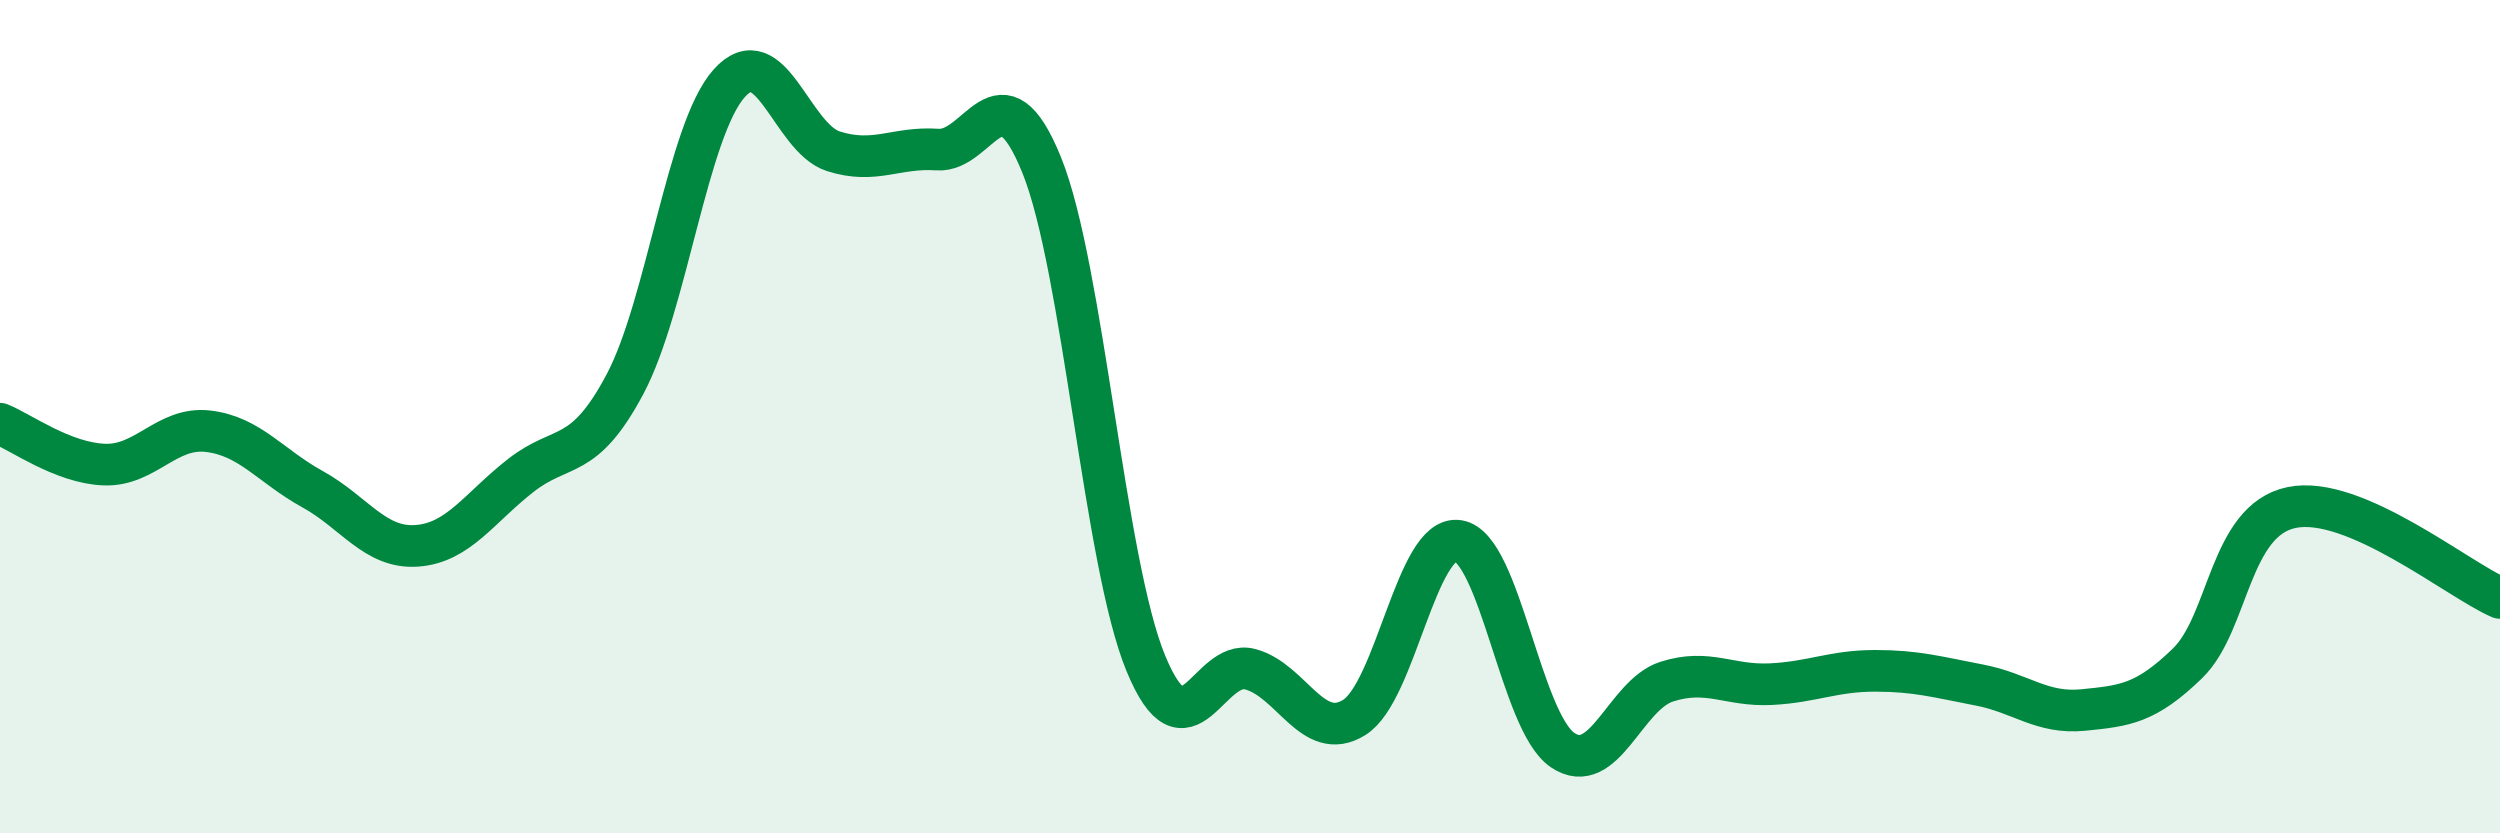
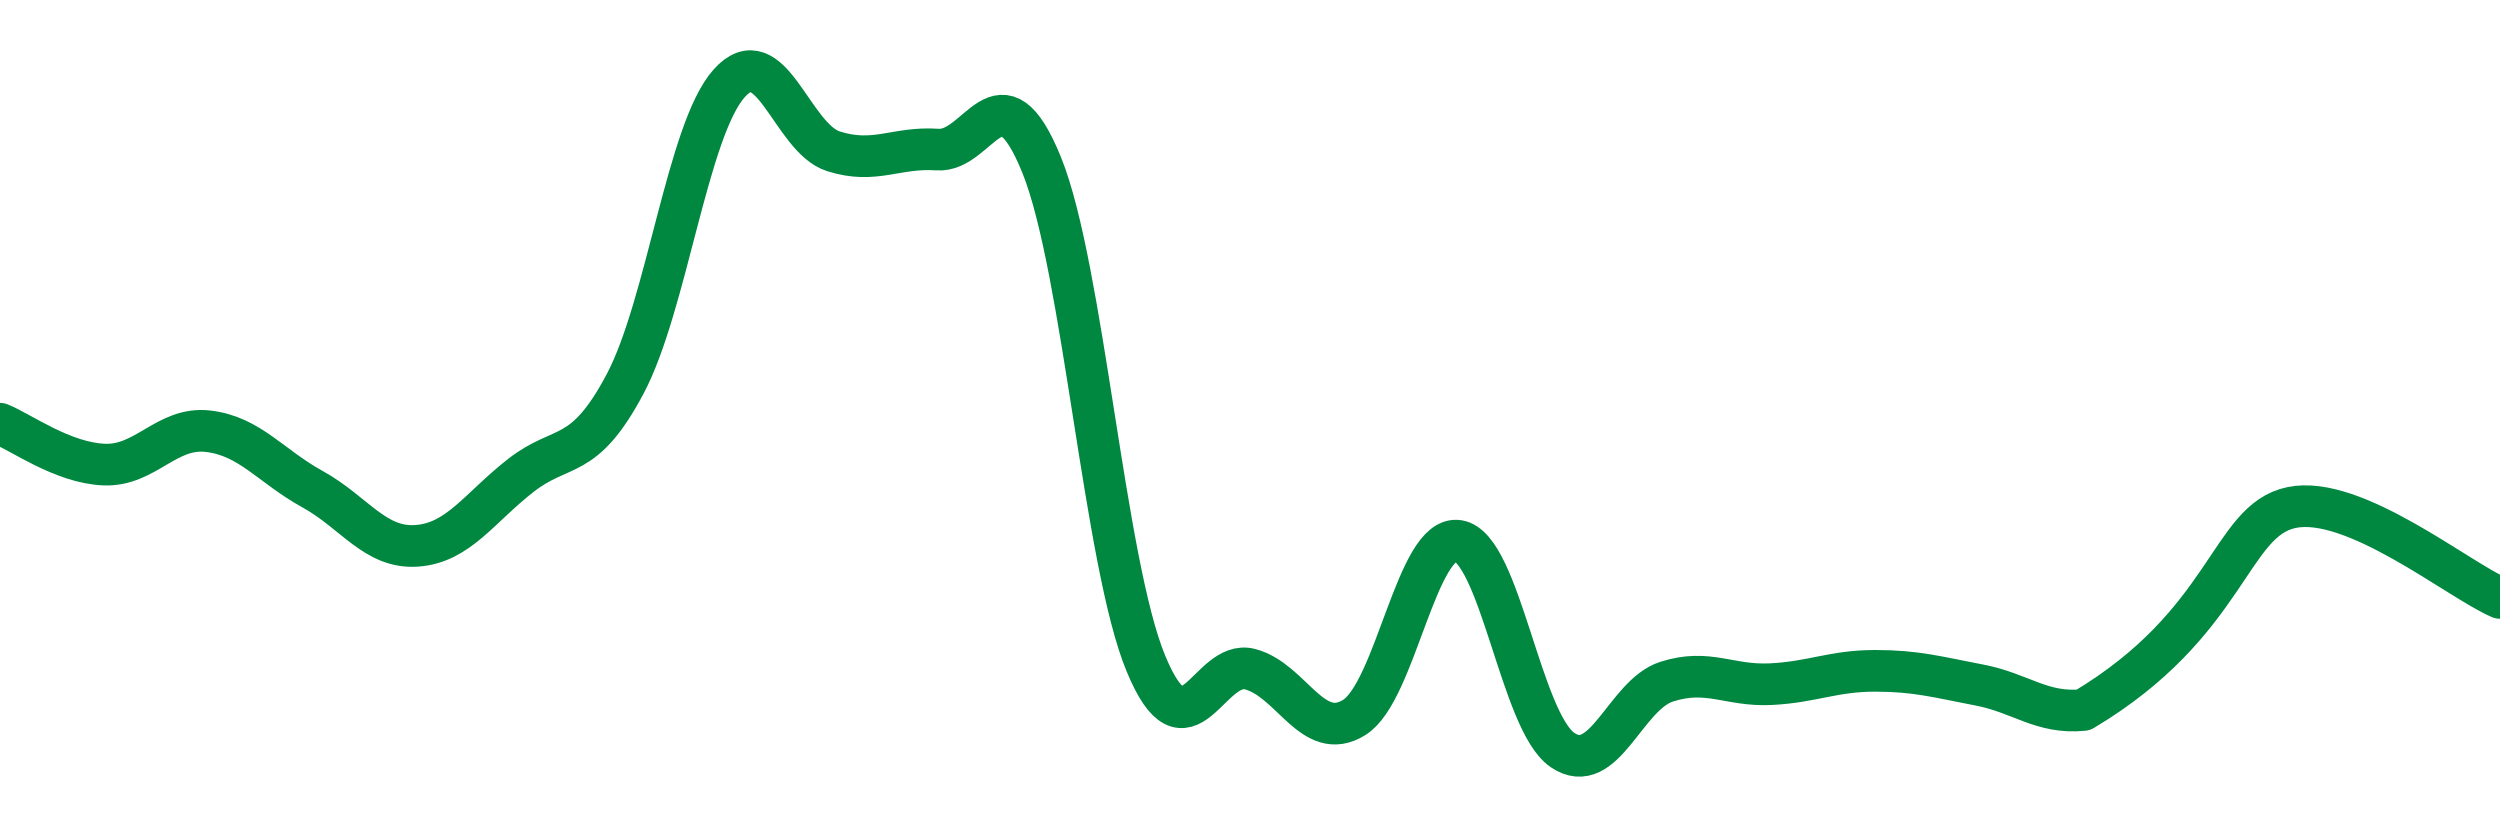
<svg xmlns="http://www.w3.org/2000/svg" width="60" height="20" viewBox="0 0 60 20">
-   <path d="M 0,10.17 C 0.5,10.37 1.5,11.11 2.5,11.15 C 3.5,11.19 4,10.23 5,10.35 C 6,10.47 6.5,11.19 7.5,11.74 C 8.5,12.29 9,13.17 10,13.1 C 11,13.03 11.5,12.19 12.5,11.41 C 13.5,10.63 14,11.1 15,9.22 C 16,7.34 16.5,3.12 17.5,2 C 18.5,0.88 19,3.31 20,3.63 C 21,3.95 21.5,3.52 22.5,3.59 C 23.5,3.66 24,1.49 25,3.96 C 26,6.43 26.5,13.5 27.5,15.92 C 28.5,18.34 29,15.8 30,16.06 C 31,16.32 31.5,17.84 32.5,17.22 C 33.5,16.6 34,12.82 35,12.98 C 36,13.14 36.5,17.32 37.5,18 C 38.5,18.68 39,16.68 40,16.36 C 41,16.04 41.5,16.47 42.5,16.42 C 43.5,16.37 44,16.1 45,16.1 C 46,16.1 46.5,16.25 47.5,16.44 C 48.5,16.63 49,17.14 50,17.04 C 51,16.94 51.5,16.89 52.5,15.92 C 53.5,14.95 53.5,12.49 55,12.18 C 56.5,11.87 59,13.92 60,14.35L60 20L0 20Z" fill="#008740" opacity="0.1" stroke-linecap="round" stroke-linejoin="round" />
-   <path d="M 0,10.17 C 0.5,10.37 1.5,11.11 2.5,11.15 C 3.5,11.19 4,10.23 5,10.35 C 6,10.47 6.5,11.19 7.5,11.74 C 8.5,12.29 9,13.17 10,13.1 C 11,13.03 11.5,12.19 12.5,11.41 C 13.5,10.63 14,11.1 15,9.22 C 16,7.34 16.5,3.12 17.5,2 C 18.5,0.88 19,3.31 20,3.63 C 21,3.95 21.5,3.52 22.5,3.59 C 23.5,3.66 24,1.49 25,3.96 C 26,6.43 26.5,13.5 27.5,15.92 C 28.5,18.34 29,15.8 30,16.06 C 31,16.32 31.5,17.84 32.5,17.22 C 33.5,16.6 34,12.82 35,12.98 C 36,13.14 36.5,17.32 37.5,18 C 38.5,18.68 39,16.68 40,16.36 C 41,16.04 41.5,16.47 42.5,16.42 C 43.5,16.37 44,16.1 45,16.1 C 46,16.1 46.5,16.25 47.5,16.44 C 48.5,16.63 49,17.14 50,17.04 C 51,16.94 51.5,16.89 52.5,15.92 C 53.5,14.95 53.5,12.49 55,12.18 C 56.5,11.87 59,13.92 60,14.35" stroke="#008740" stroke-width="1" fill="none" stroke-linecap="round" stroke-linejoin="round" />
+   <path d="M 0,10.17 C 0.5,10.37 1.5,11.11 2.5,11.15 C 3.5,11.19 4,10.23 5,10.35 C 6,10.47 6.5,11.19 7.5,11.74 C 8.5,12.29 9,13.17 10,13.1 C 11,13.03 11.5,12.19 12.5,11.41 C 13.5,10.63 14,11.1 15,9.22 C 16,7.34 16.5,3.12 17.5,2 C 18.5,0.88 19,3.31 20,3.63 C 21,3.95 21.5,3.52 22.5,3.59 C 23.5,3.66 24,1.49 25,3.96 C 26,6.43 26.5,13.5 27.5,15.92 C 28.5,18.34 29,15.8 30,16.06 C 31,16.32 31.5,17.84 32.5,17.22 C 33.5,16.6 34,12.82 35,12.98 C 36,13.14 36.5,17.32 37.5,18 C 38.5,18.68 39,16.68 40,16.36 C 41,16.04 41.5,16.47 42.5,16.42 C 43.5,16.37 44,16.1 45,16.1 C 46,16.1 46.5,16.25 47.5,16.44 C 48.5,16.63 49,17.14 50,17.04 C 53.5,14.95 53.5,12.49 55,12.18 C 56.5,11.87 59,13.92 60,14.35" stroke="#008740" stroke-width="1" fill="none" stroke-linecap="round" stroke-linejoin="round" />
</svg>